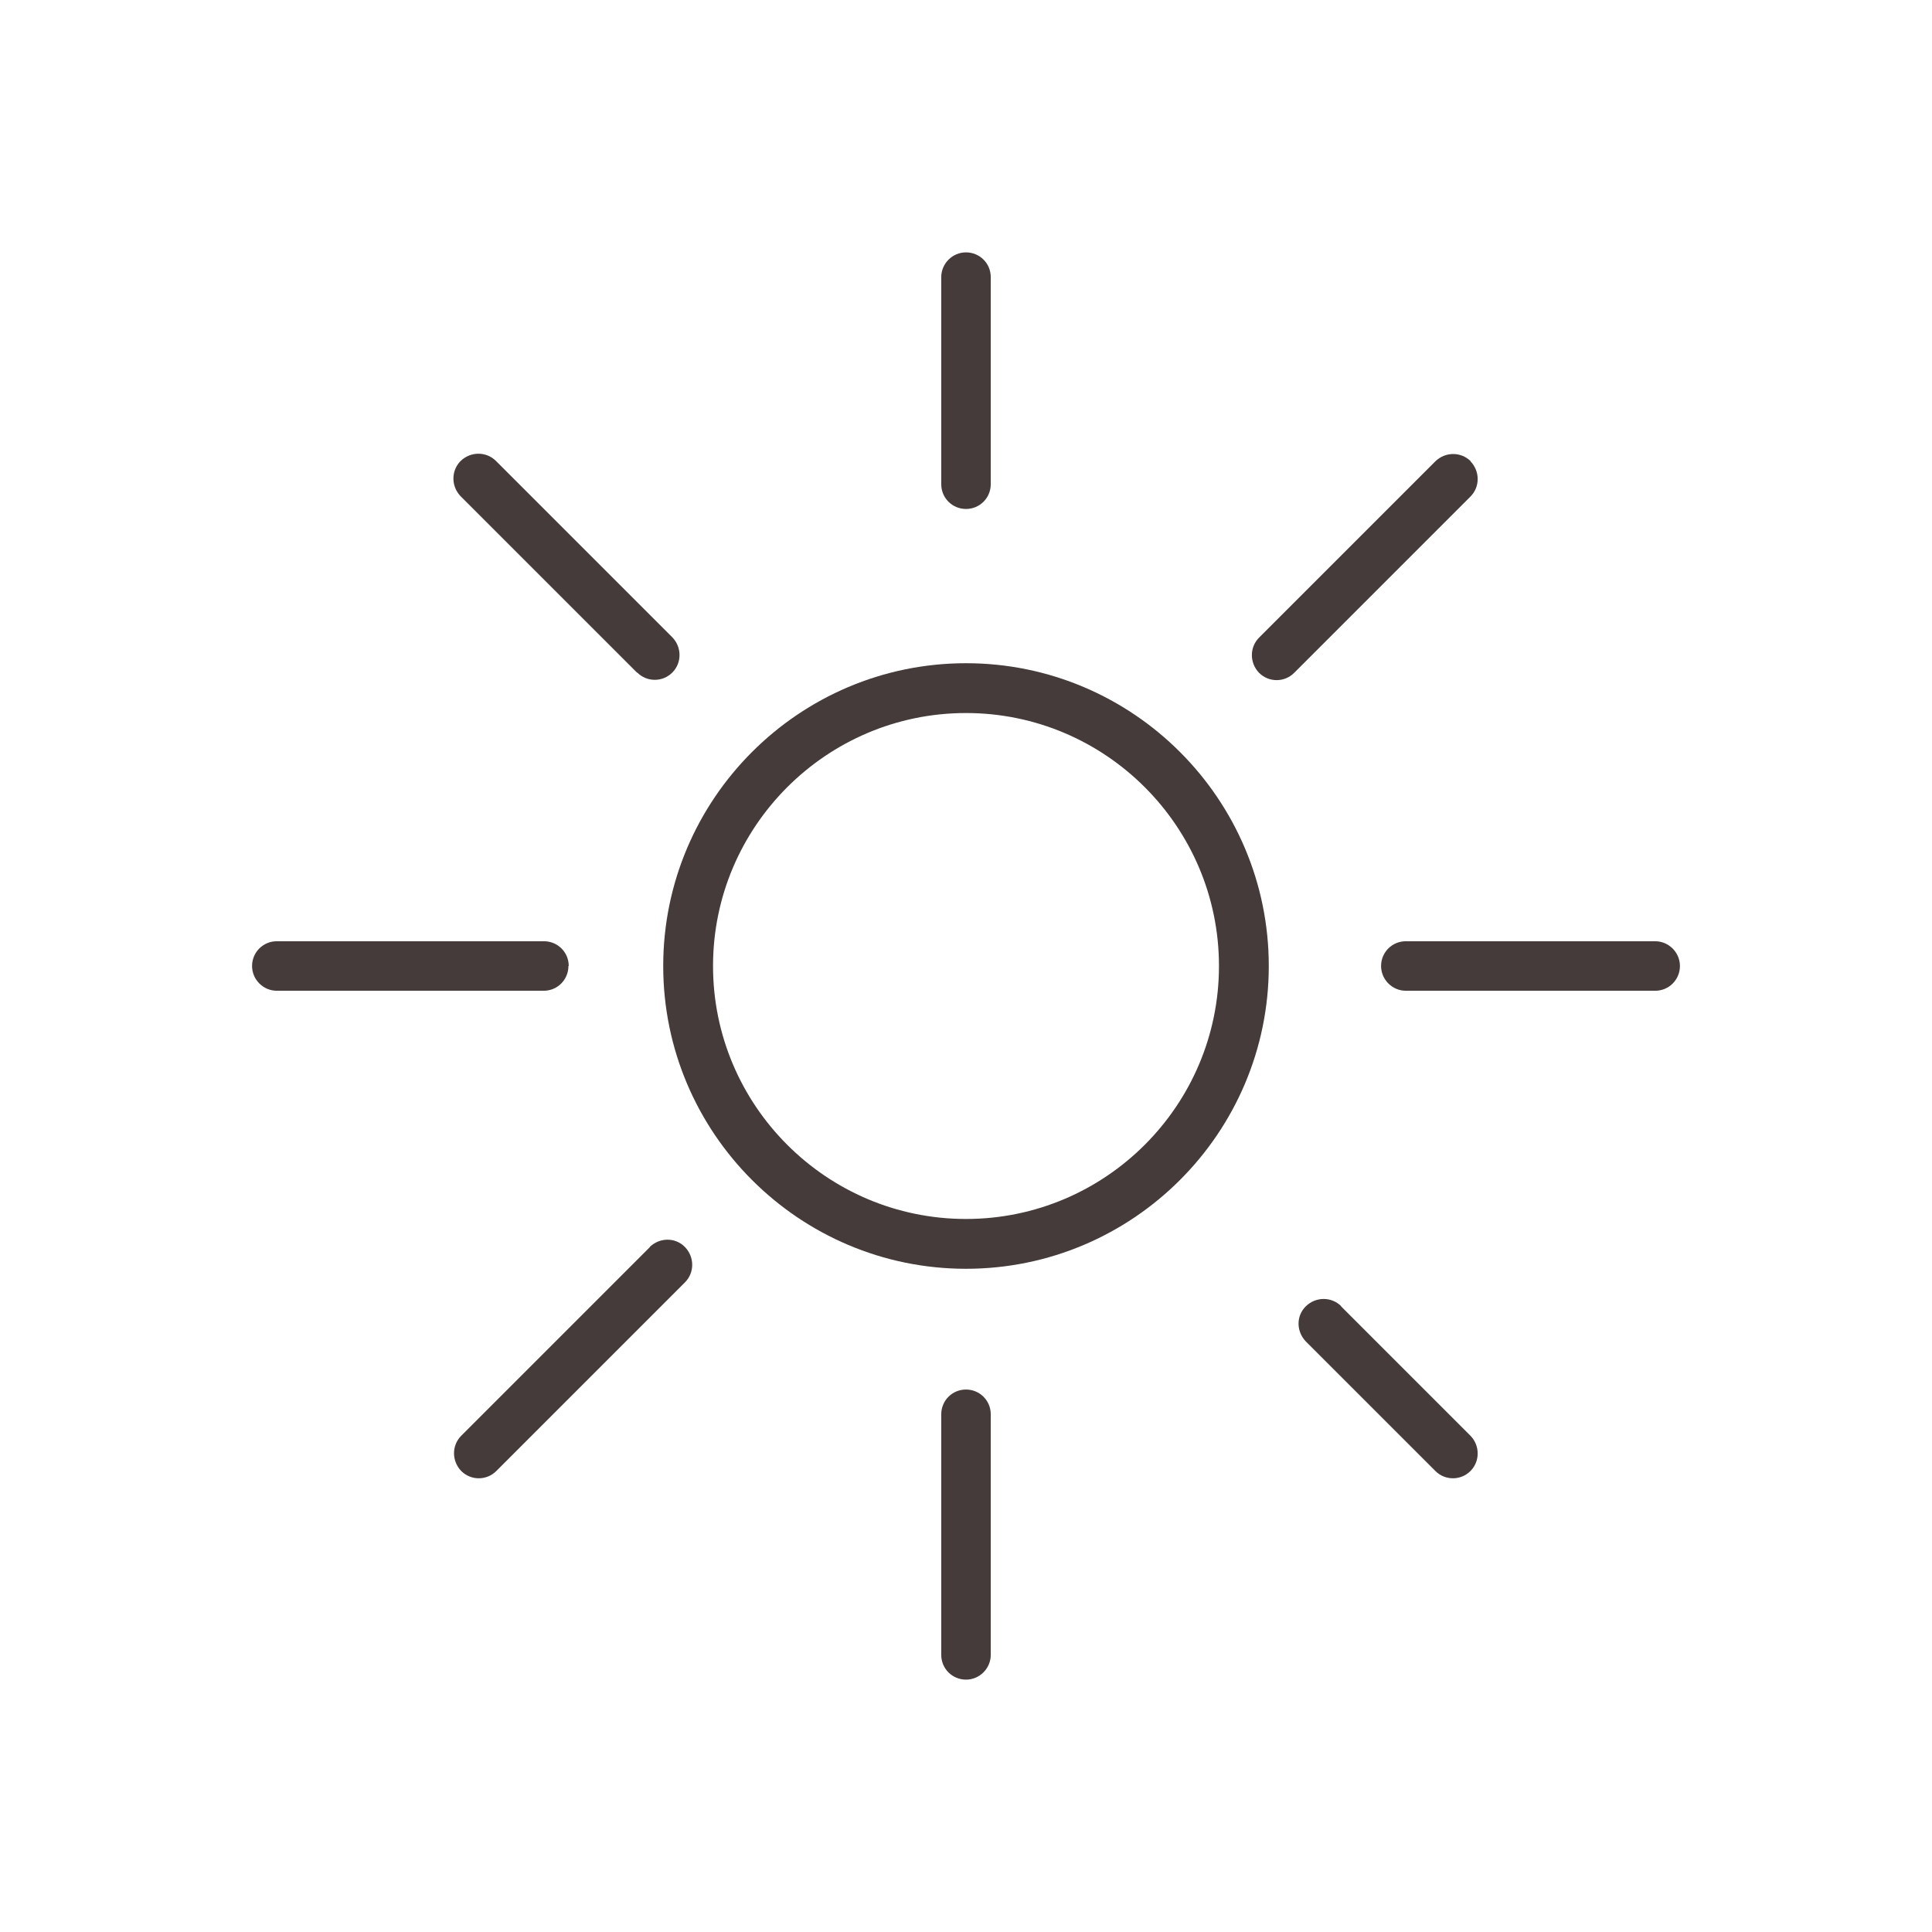
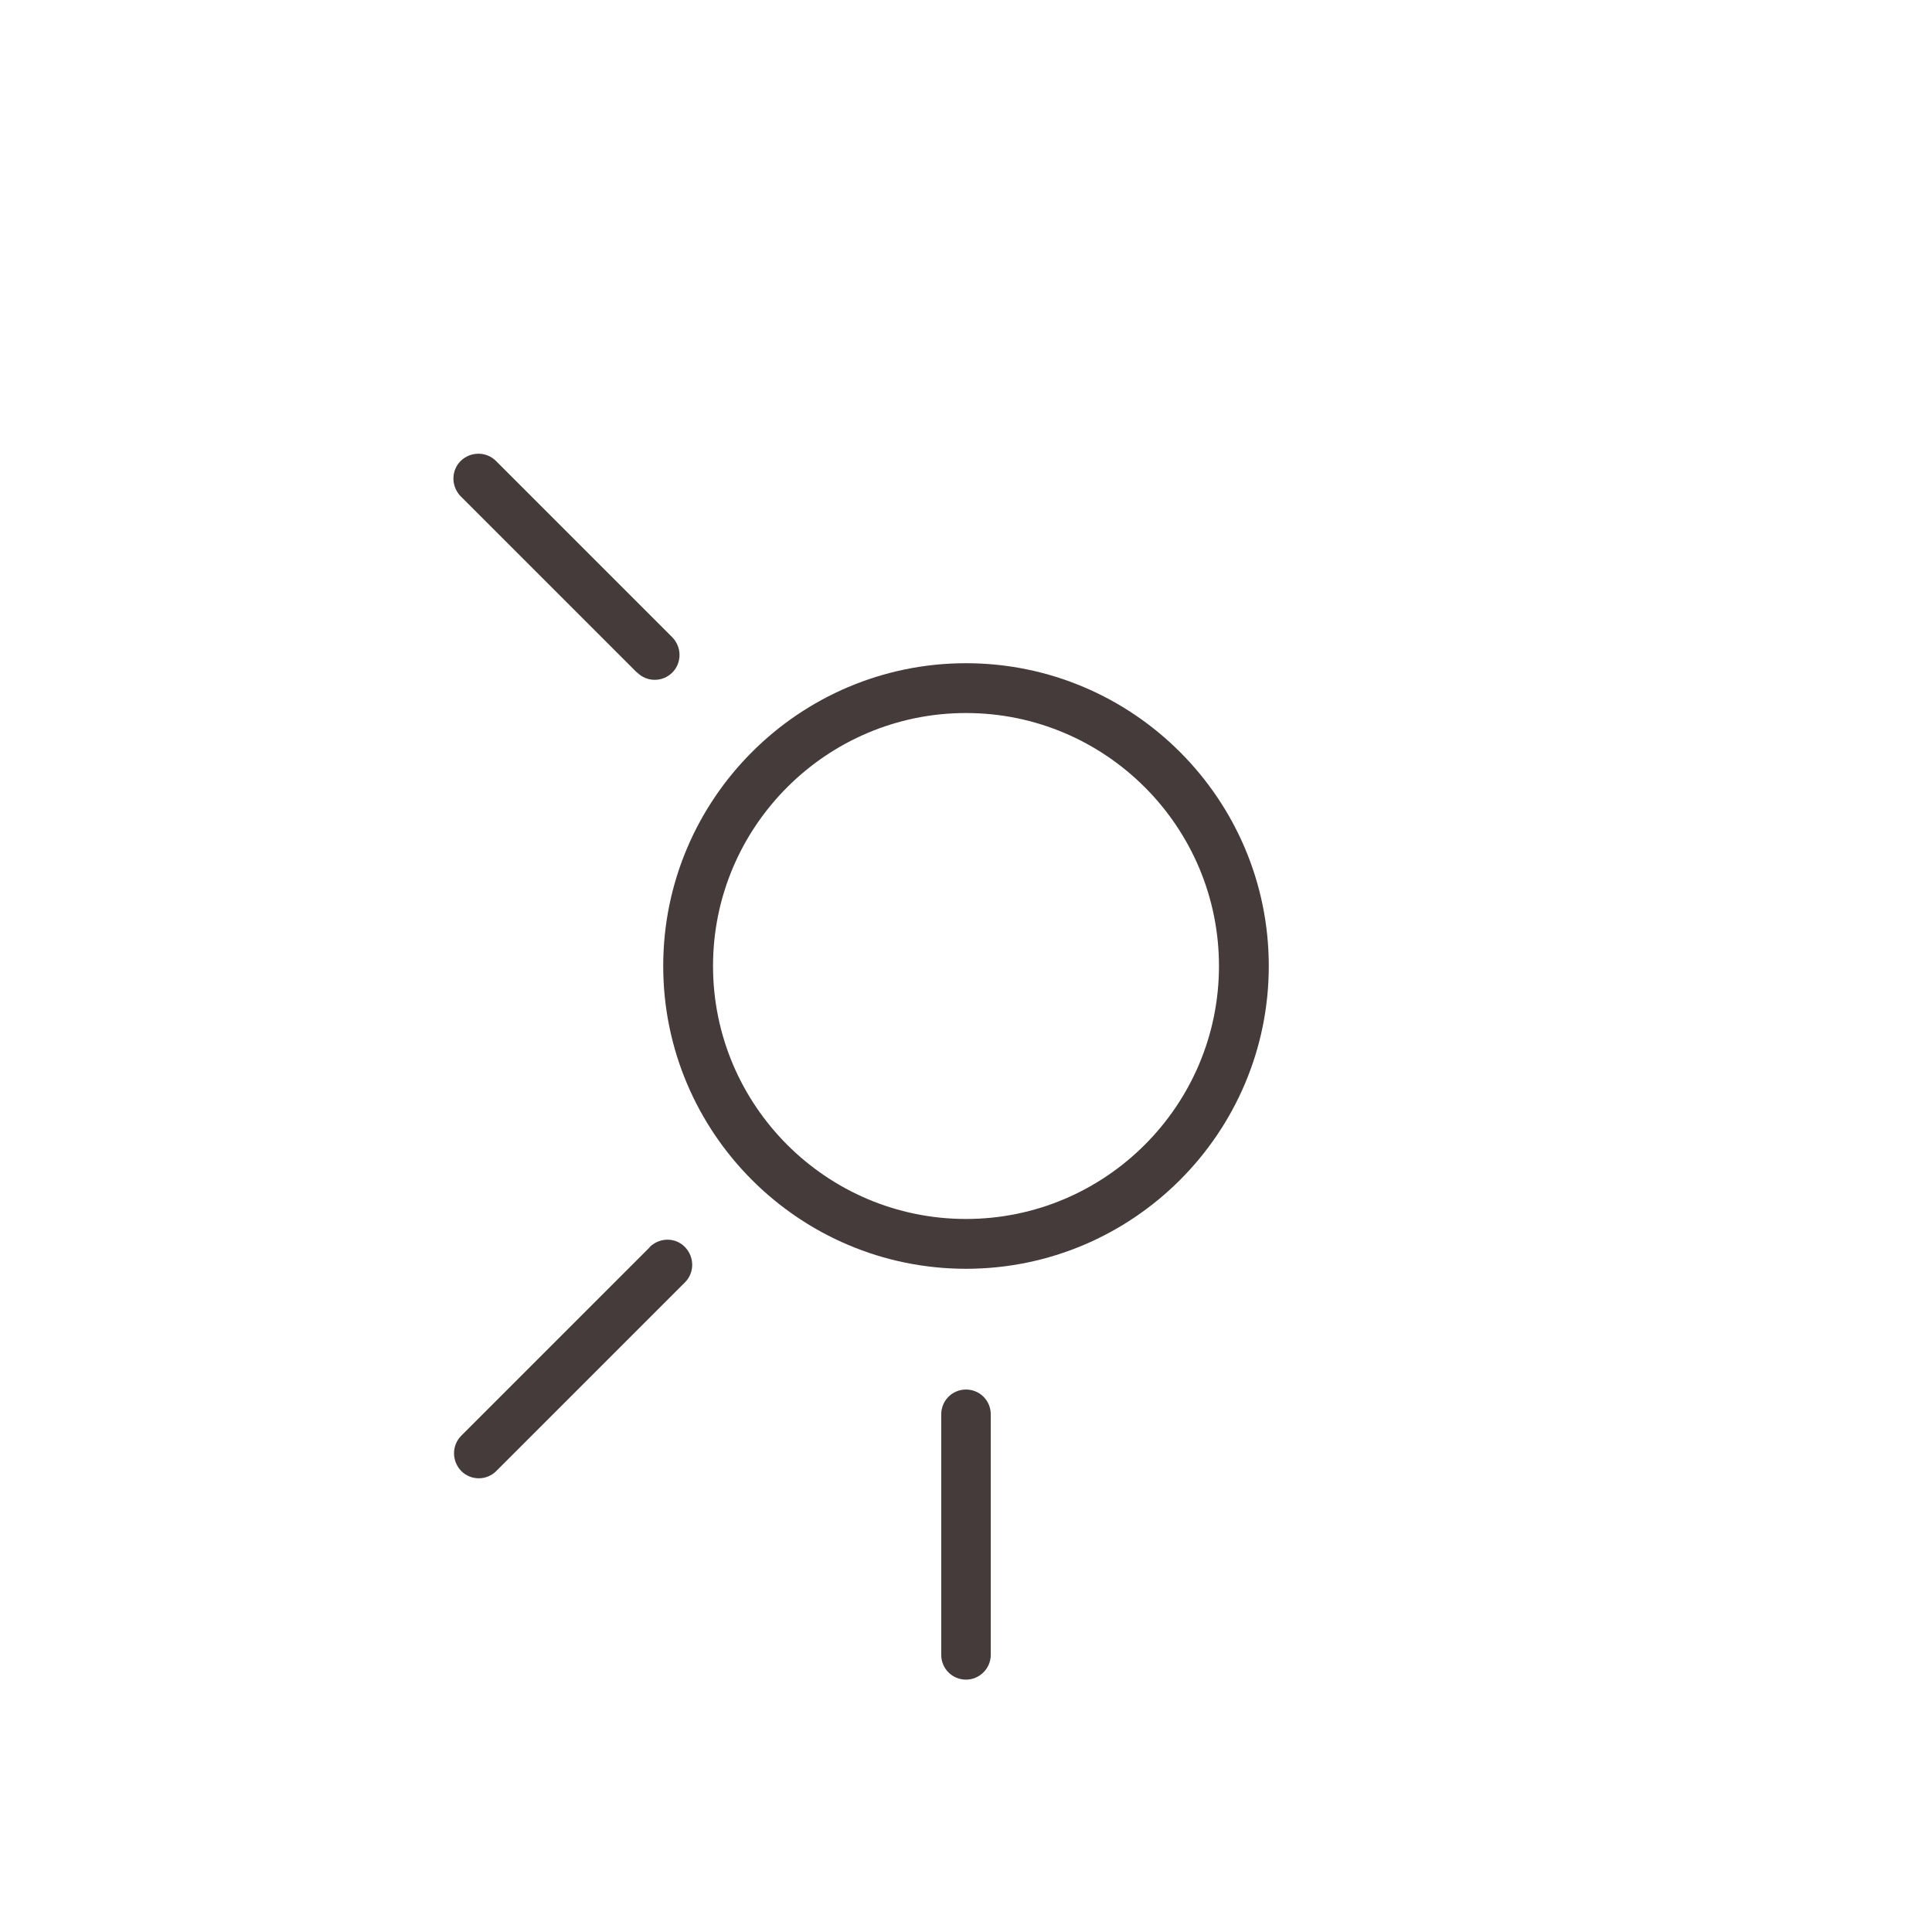
<svg xmlns="http://www.w3.org/2000/svg" id="uuid-a7995849-8e47-44c2-bc33-5ac29c2db6aa" viewBox="0 0 64 64">
  <defs>
    <style>.uuid-28bcf3af-645d-4ee0-82c3-0f5a170799d6{fill:#453b3a;}</style>
  </defs>
  <path class="uuid-28bcf3af-645d-4ee0-82c3-0f5a170799d6" d="M32,21.97c-5.53,0-10.03,4.5-10.03,10.03s4.5,10.03,10.03,10.03,10.03-4.5,10.03-10.03-4.5-10.03-10.03-10.03Zm0,18.41c-4.62,0-8.38-3.76-8.38-8.38s3.76-8.38,8.38-8.38,8.38,3.76,8.38,8.38-3.76,8.38-8.38,8.38Z" />
  <path class="uuid-28bcf3af-645d-4ee0-82c3-0f5a170799d6" d="M32,46.03c-.46,0-.82,.37-.82,.82v7.97c0,.46,.37,.82,.82,.82s.82-.37,.82-.82v-7.97c0-.46-.37-.82-.82-.82Z" />
-   <path class="uuid-28bcf3af-645d-4ee0-82c3-0f5a170799d6" d="M32,16.86c.46,0,.82-.37,.82-.82v-6.86c0-.46-.37-.82-.82-.82s-.82,.37-.82,.82v6.86c0,.46,.37,.82,.82,.82Z" />
  <path class="uuid-28bcf3af-645d-4ee0-82c3-0f5a170799d6" d="M21.53,41.31l-6.25,6.25c-.32,.32-.32,.84,0,1.17,.16,.16,.37,.24,.58,.24s.42-.08,.58-.24l6.25-6.25c.32-.32,.32-.84,0-1.17s-.84-.32-1.17,0Z" />
-   <path class="uuid-28bcf3af-645d-4ee0-82c3-0f5a170799d6" d="M48.72,15.28c-.32-.32-.84-.32-1.17,0l-5.84,5.84c-.32,.32-.32,.84,0,1.17,.16,.16,.37,.24,.58,.24s.42-.08,.58-.24l5.84-5.84c.32-.32,.32-.84,0-1.17Z" />
-   <path class="uuid-28bcf3af-645d-4ee0-82c3-0f5a170799d6" d="M18.84,32c0-.46-.37-.82-.82-.82H9.17c-.46,0-.82,.37-.82,.82s.37,.82,.82,.82h8.84c.46,0,.82-.37,.82-.82Z" />
-   <path class="uuid-28bcf3af-645d-4ee0-82c3-0f5a170799d6" d="M54.83,31.18h-8.26c-.46,0-.82,.37-.82,.82s.37,.82,.82,.82h8.26c.46,0,.82-.37,.82-.82s-.37-.82-.82-.82Z" />
  <path class="uuid-28bcf3af-645d-4ee0-82c3-0f5a170799d6" d="M21.11,22.28c.16,.16,.37,.24,.58,.24s.42-.08,.58-.24c.32-.32,.32-.84,0-1.17l-5.84-5.84c-.32-.32-.84-.32-1.17,0-.32,.32-.32,.84,0,1.17l5.84,5.84Z" />
-   <path class="uuid-28bcf3af-645d-4ee0-82c3-0f5a170799d6" d="M44.43,43.27c-.32-.32-.84-.32-1.17,0s-.32,.84,0,1.17l4.29,4.29c.16,.16,.37,.24,.58,.24s.42-.08,.58-.24c.32-.32,.32-.84,0-1.17l-4.29-4.29Z" />
</svg>